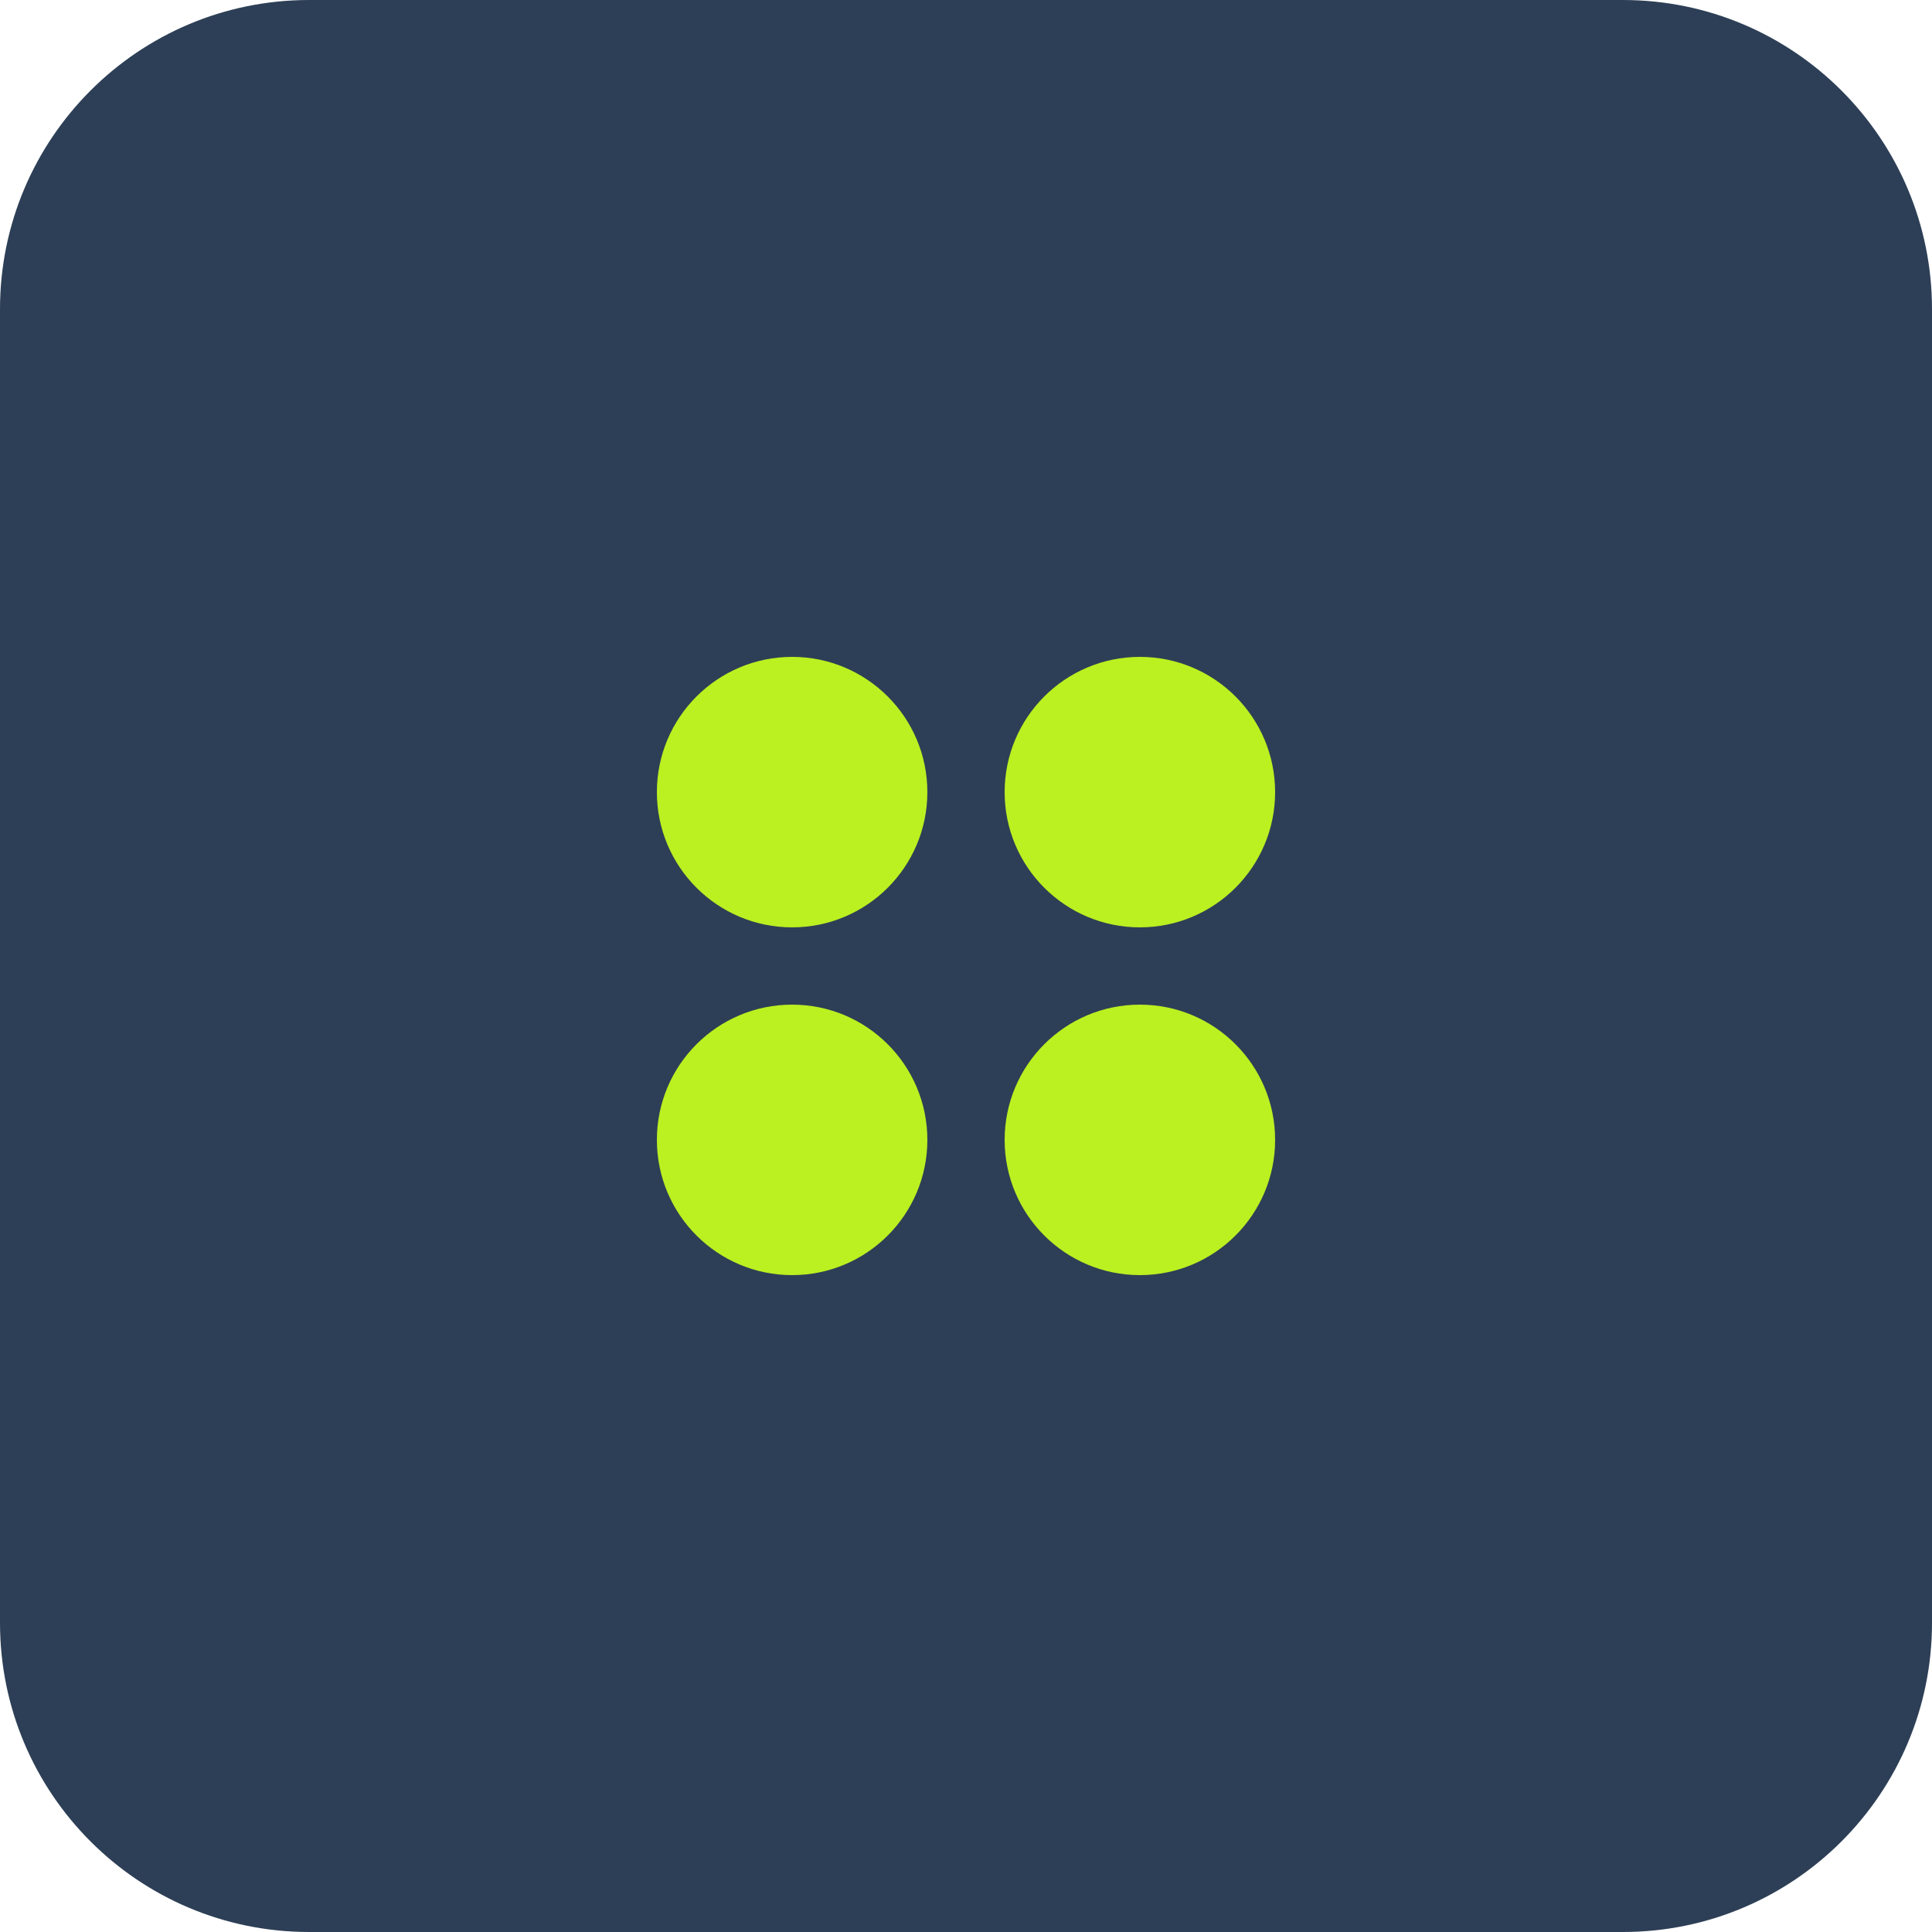
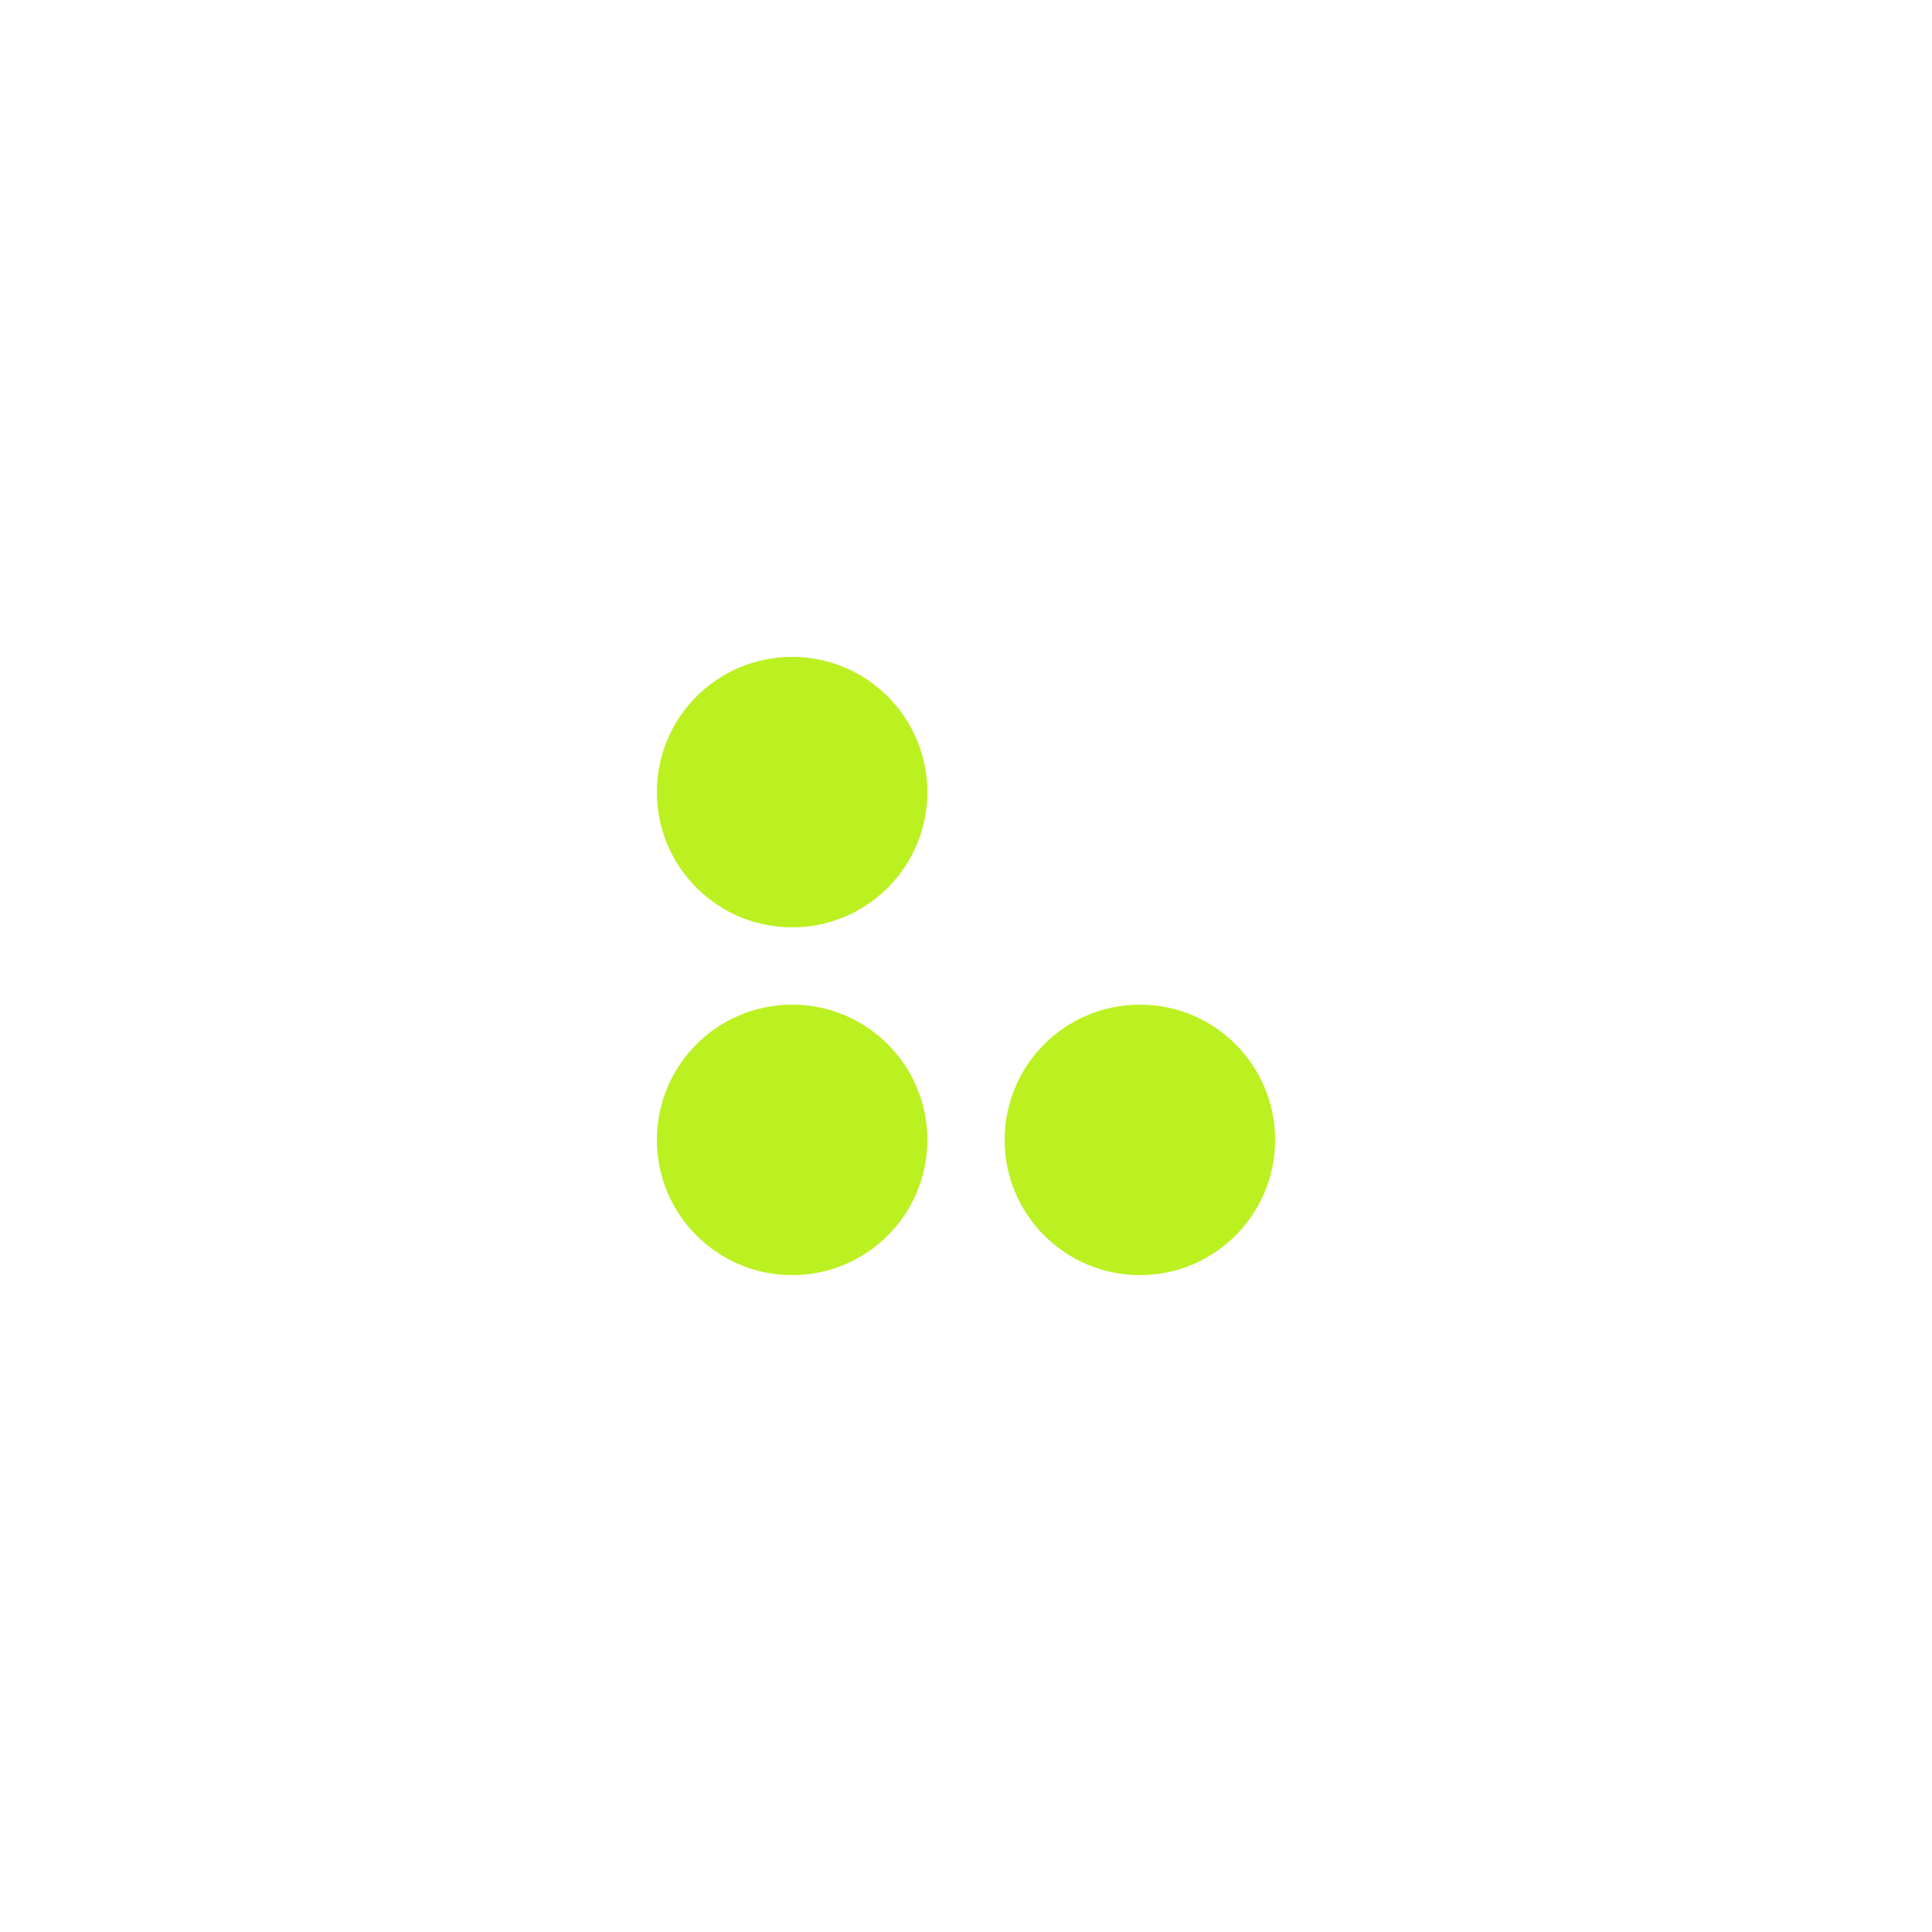
<svg xmlns="http://www.w3.org/2000/svg" width="50" height="50" viewBox="0 0 50 50" fill="none">
-   <path d="M0 8C0 3.582 3.582 0 8 0H42C46.418 0 50 3.582 50 8V42C50 46.418 46.418 50 42 50H8C3.582 50 0 46.418 0 42V8Z" fill="#2D3F56" />
  <path d="M20.5 24C22.433 24 24 22.433 24 20.5C24 18.567 22.433 17 20.5 17C18.567 17 17 18.567 17 20.5C17 22.433 18.567 24 20.5 24Z" fill="#BBF021" />
-   <path d="M29.5 24C31.433 24 33 22.433 33 20.5C33 18.567 31.433 17 29.5 17C27.567 17 26 18.567 26 20.5C26 22.433 27.567 24 29.5 24Z" fill="#BBF021" />
  <path d="M20.5 33C22.433 33 24 31.433 24 29.5C24 27.567 22.433 26 20.5 26C18.567 26 17 27.567 17 29.5C17 31.433 18.567 33 20.5 33Z" fill="#BBF021" />
  <path d="M29.5 33C31.433 33 33 31.433 33 29.5C33 27.567 31.433 26 29.5 26C27.567 26 26 27.567 26 29.5C26 31.433 27.567 33 29.5 33Z" fill="#BBF021" />
</svg>